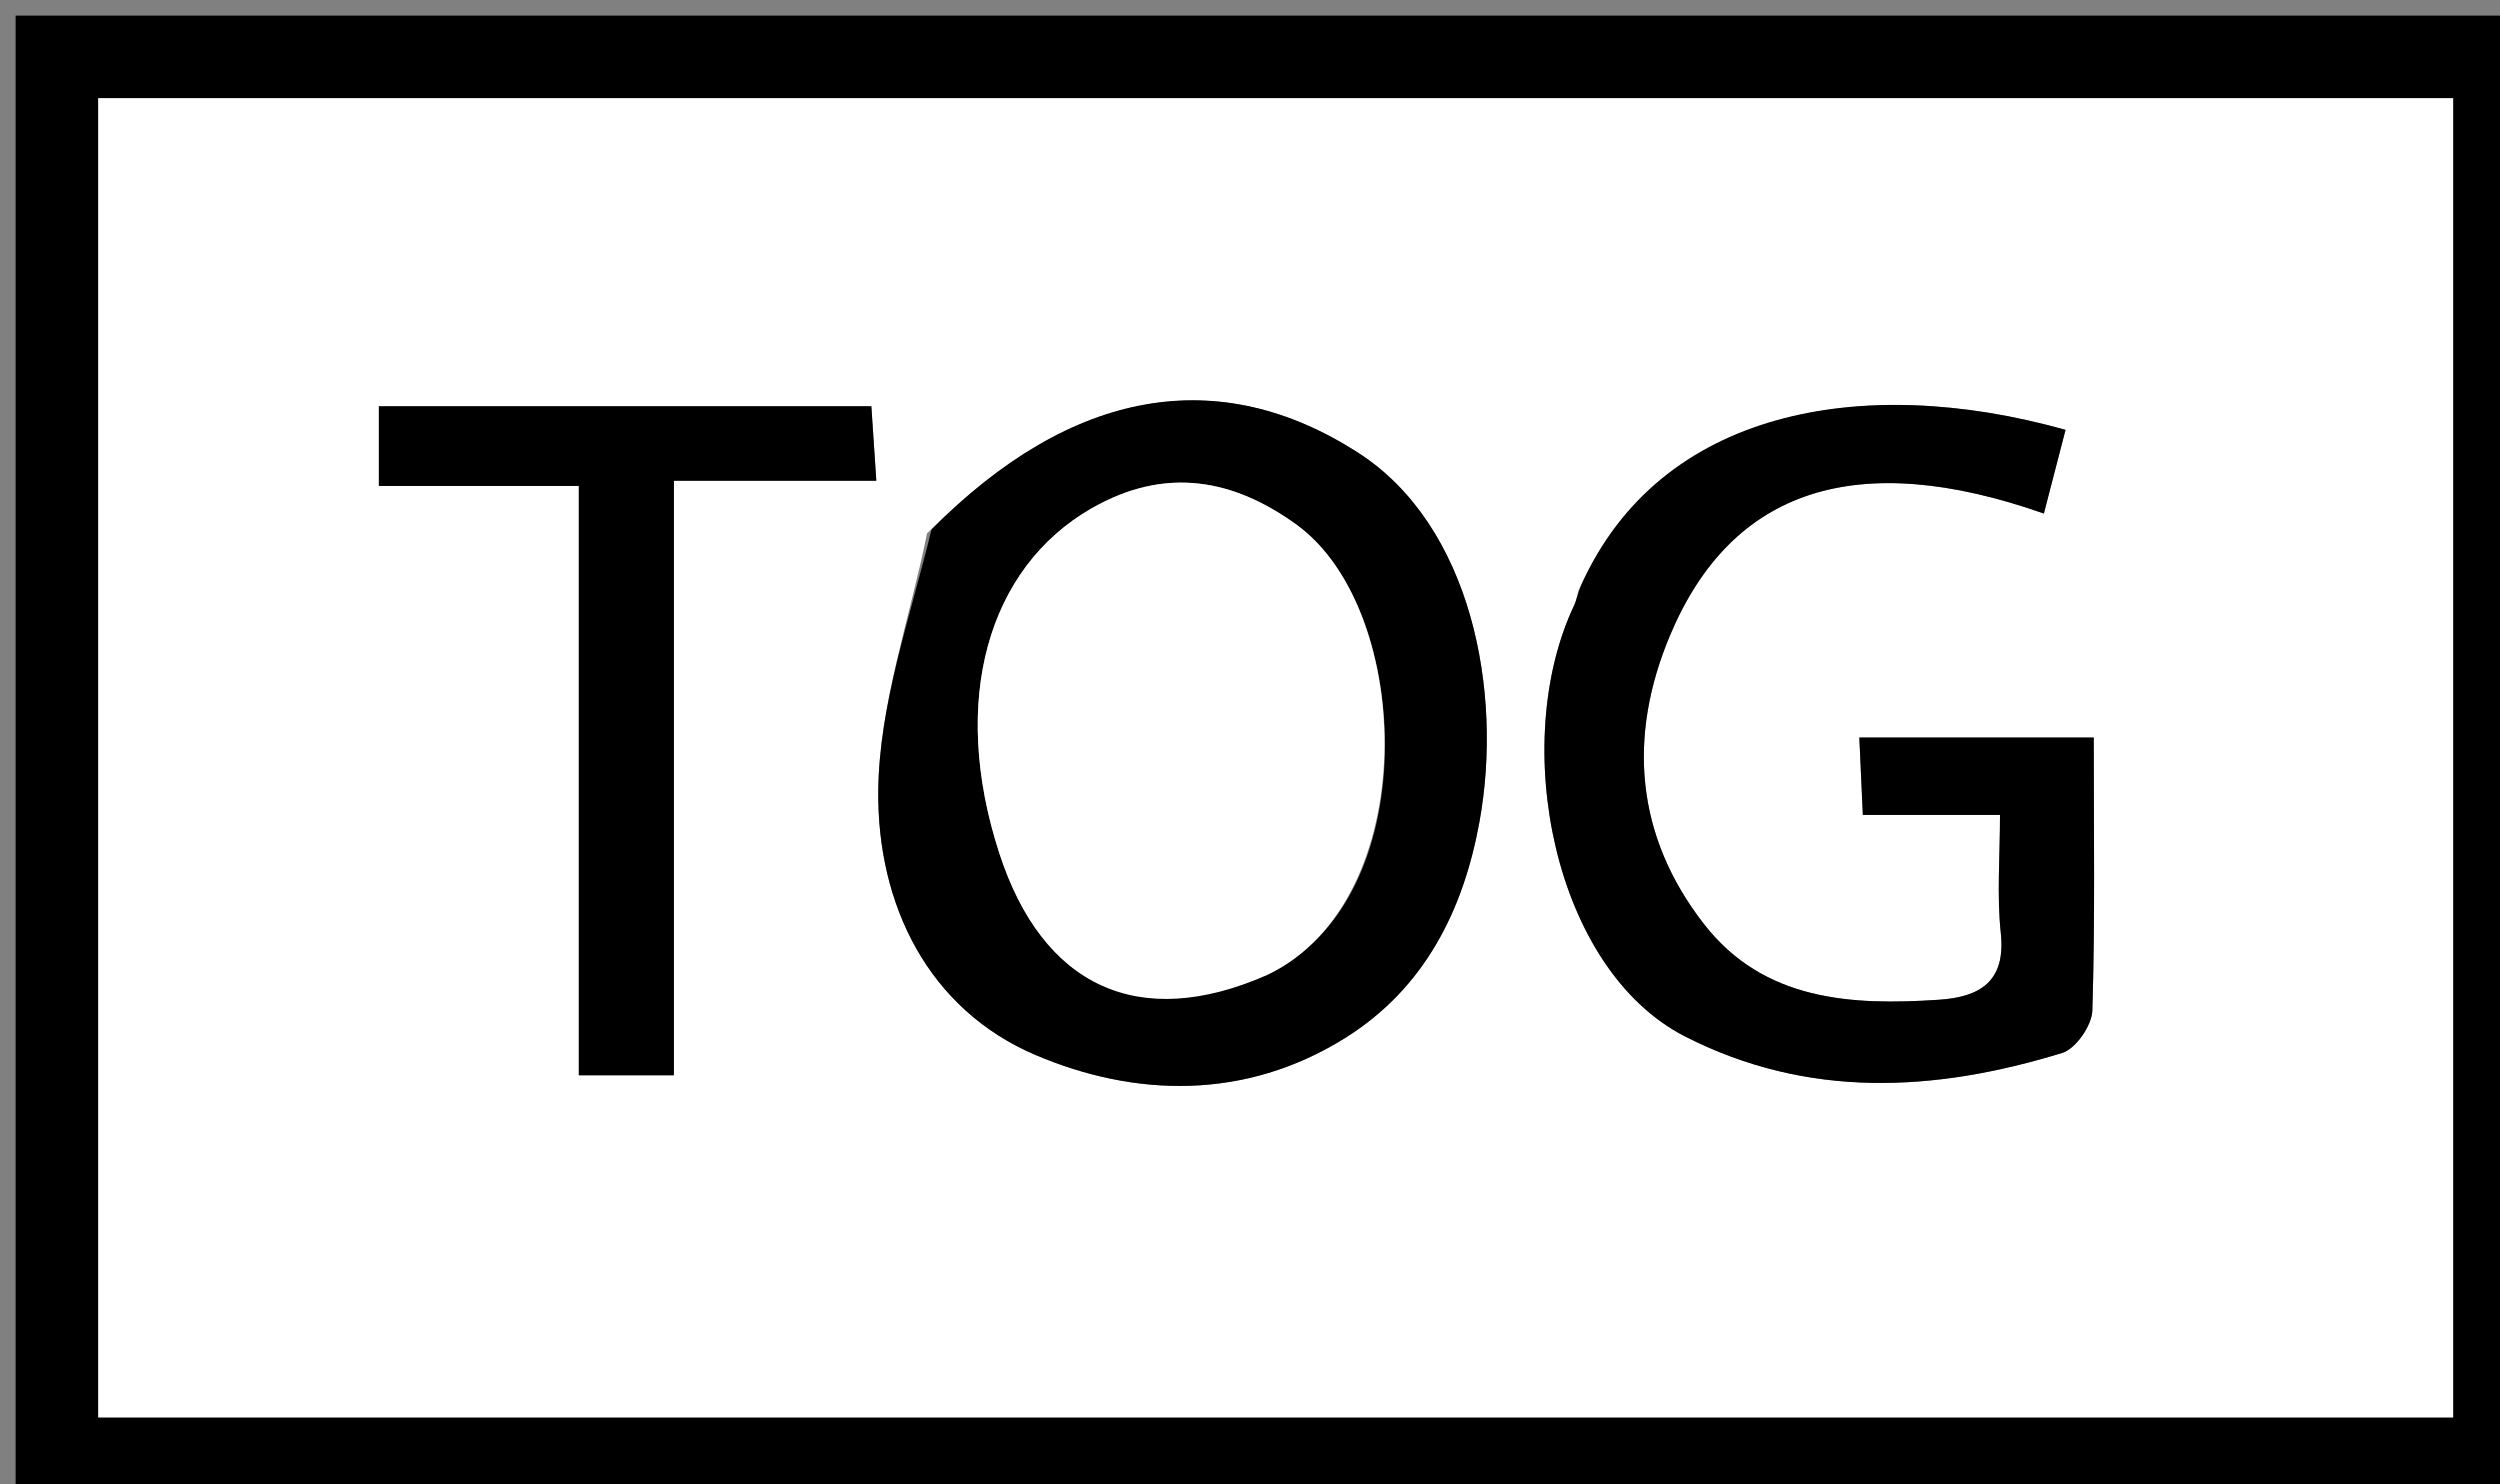
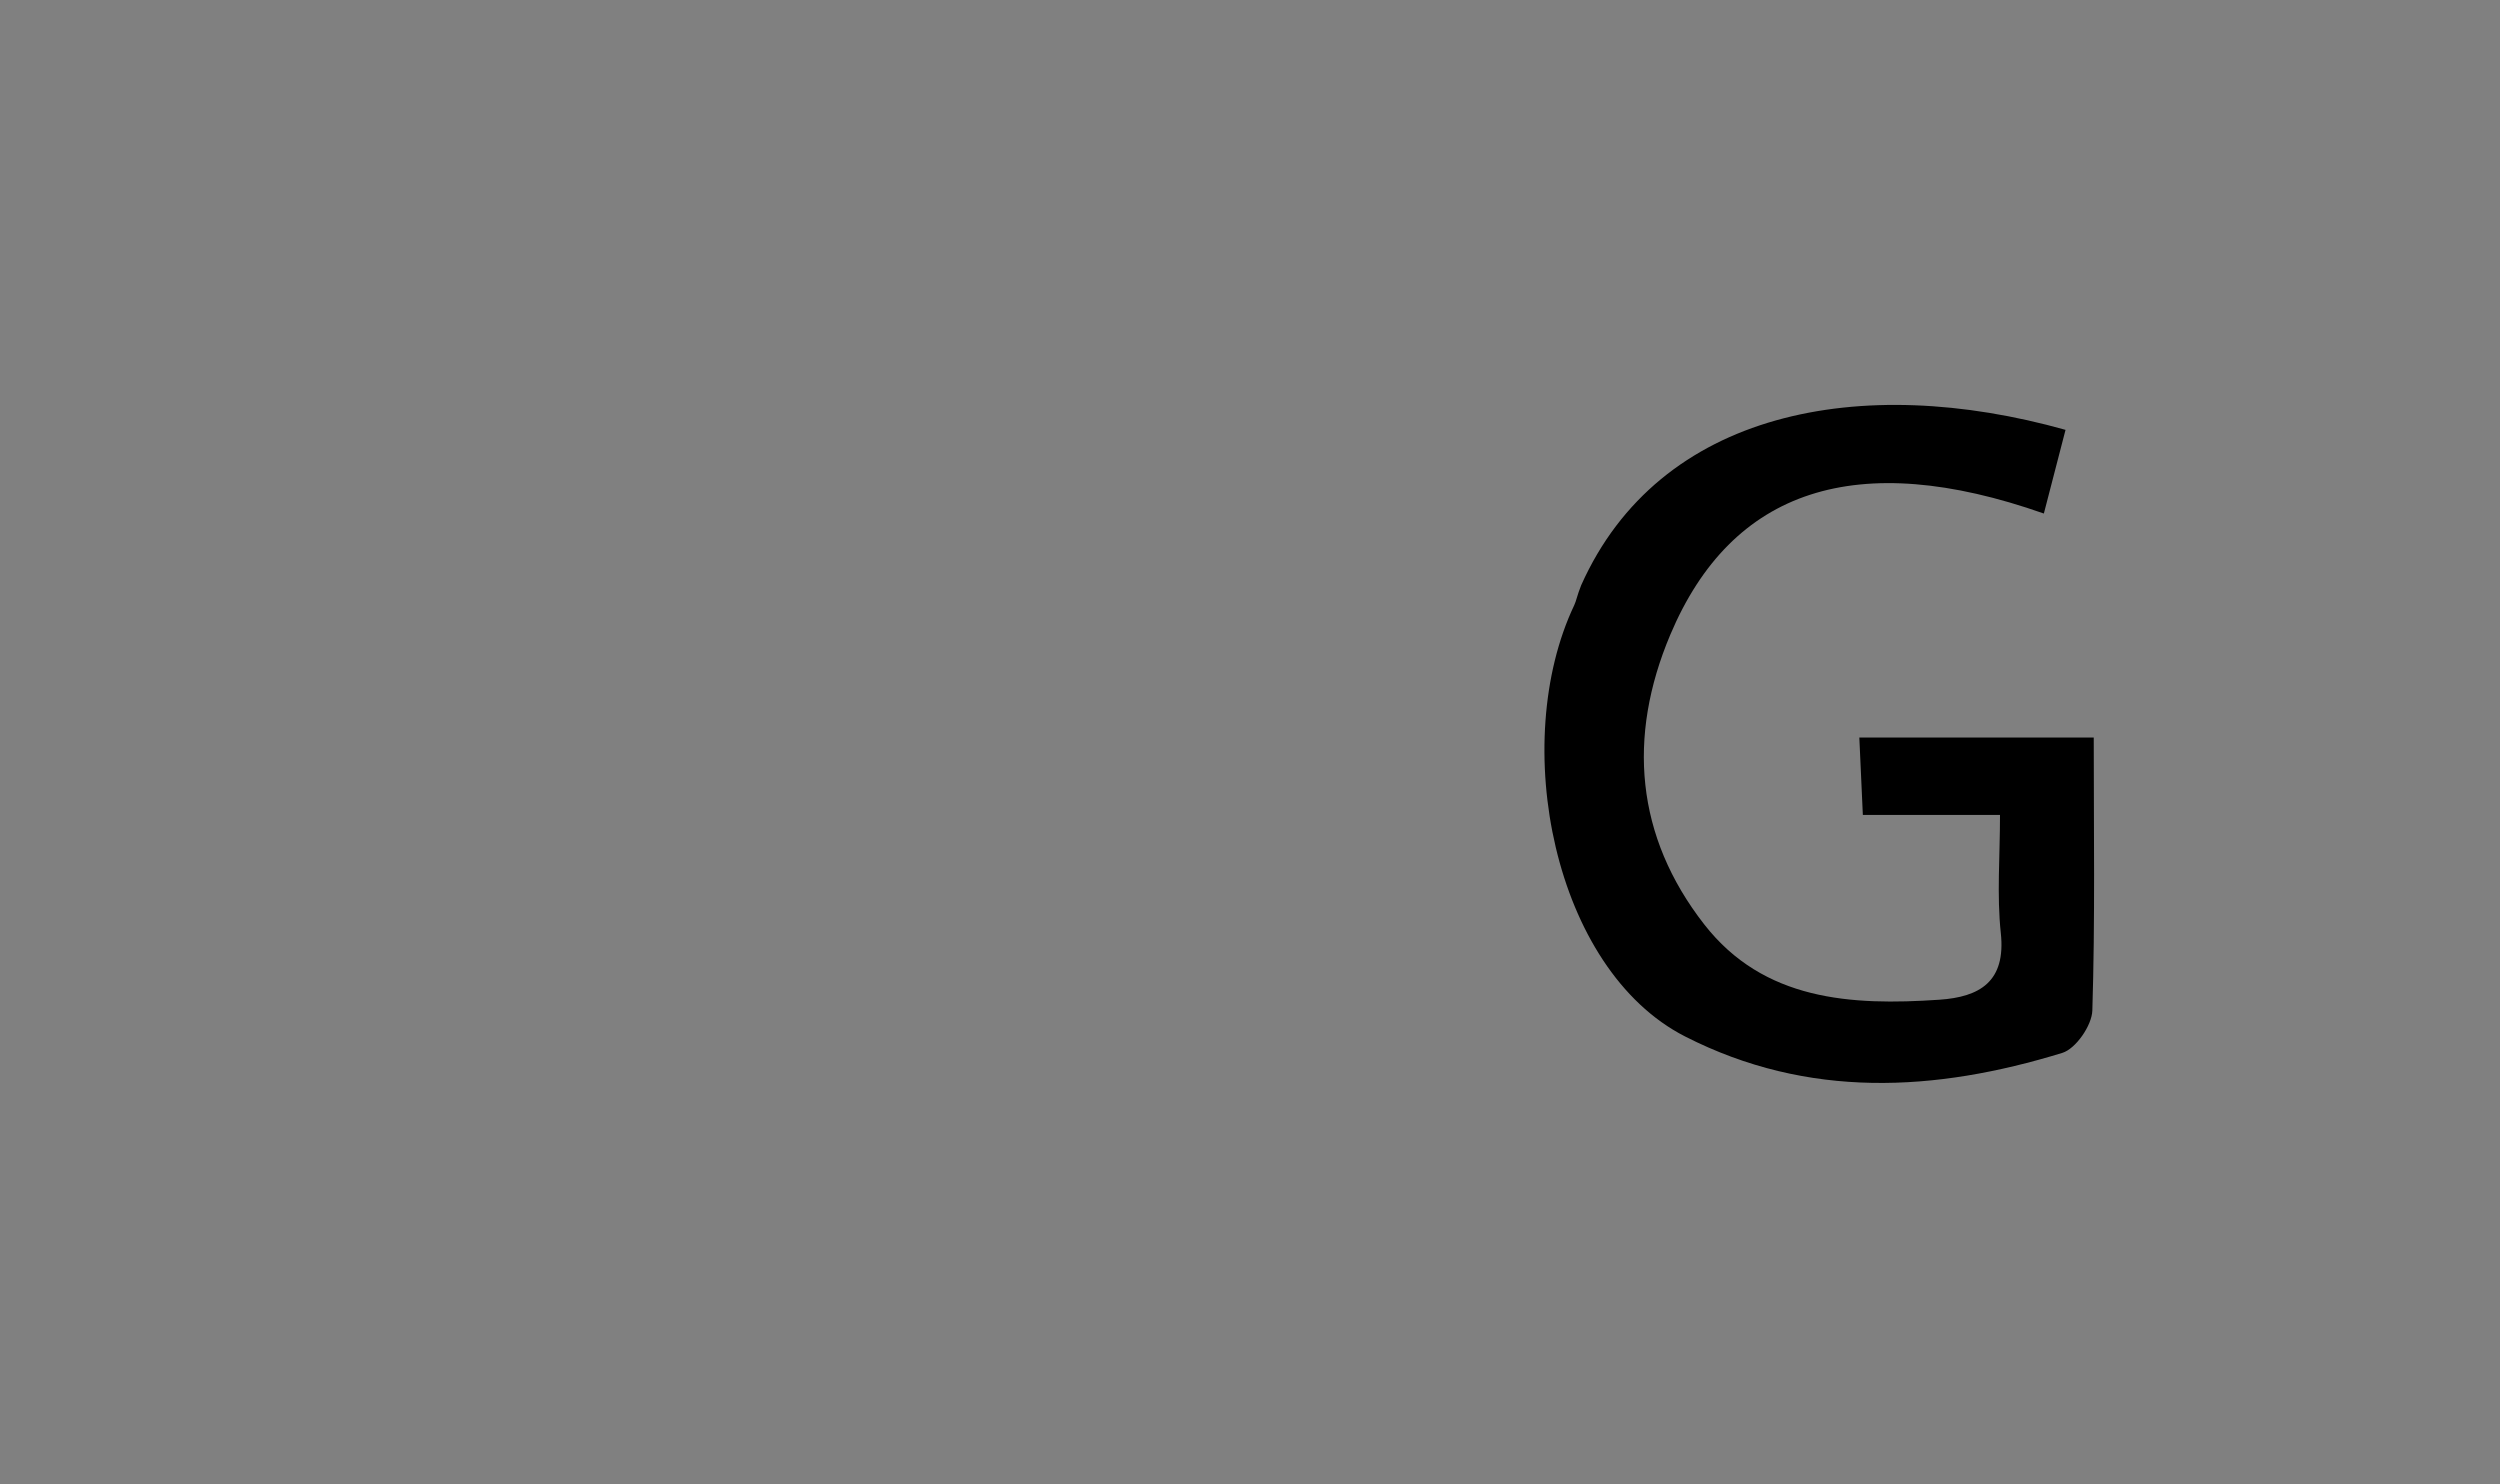
<svg xmlns="http://www.w3.org/2000/svg" version="1.1" id="Layer_1" x="0px" y="0px" width="100%" viewBox="0 0 160 95" enable-background="new 0 0 160 95" xml:space="preserve">
  <rect x="0" y="0" width="160" height="95" fill="#808080" stroke="none" />
-   <path fill="#000000" opacity="1" stroke="none" d=" M101,96   C67.333,96 34.167,96 1,96   C1,64.333 1,32.667 1,1   C54.333,1 107.667,1 161,1   C161,32.667 161,64.333 161,96   C141.167,96 121.333,96 101,96  M157,58.5   C157,41.071 157,23.642 157,6.286   C106.357,6.286 56.289,6.286 6.287,6.286   C6.287,34.643 6.287,62.713 6.287,90.714   C56.643,90.714 106.711,90.714 157,90.714   C157,80.12 157,69.81 157,58.5  z" />
-   <path fill="#FFFFFF" opacity="1" stroke="none" d=" M157,59   C157,69.81 157,80.12 157,90.714   C106.711,90.714 56.643,90.714 6.287,90.714   C6.287,62.713 6.287,34.643 6.287,6.286   C56.289,6.286 106.357,6.286 157,6.286   C157,23.642 157,41.071 157,59  M59.331,34.138   C58.221,39.631 56.264,45.115 56.209,50.618   C56.138,57.883 59.393,64.599 66.3,67.531   C72.634,70.219 79.673,70.425 86.054,66.453   C91.182,63.261 93.651,58.246 94.678,52.635   C96.214,44.249 94.164,33.626 86.907,28.965   C78.015,23.253 68.595,24.823 59.331,34.138  M101.017,37.804   C100.931,38.114 100.888,38.444 100.752,38.731   C96.568,47.54 99.41,62.031 107.848,66.335   C115.722,70.351 123.849,69.885 131.987,67.385   C132.853,67.119 133.881,65.625 133.91,64.673   C134.089,58.903 133.999,53.125 133.999,47.202   C128.824,47.202 124.081,47.202 118.997,47.202   C119.076,48.939 119.145,50.45 119.222,52.154   C122.373,52.154 124.989,52.154 128,52.154   C128,54.819 127.792,57.293 128.052,59.717   C128.387,62.835 126.693,63.806 124.121,63.982   C118.476,64.367 112.881,64.048 109.069,59.159   C104.681,53.53 104.138,47.17 106.896,40.628   C110.838,31.281 118.846,28.66 130.807,32.866   C131.275,31.061 131.736,29.281 132.194,27.511   C119.087,23.828 106.196,26.268 101.017,37.804  M36.511,26   C32.405,26 28.3,26 24.248,26   C24.248,27.914 24.248,29.316 24.248,31.098   C28.559,31.098 32.639,31.098 37.045,31.098   C37.045,43.868 37.045,56.258 37.045,68.819   C39.133,68.819 40.867,68.819 43.129,68.819   C43.129,56.137 43.129,43.623 43.129,30.766   C47.742,30.766 51.827,30.766 56.084,30.766   C55.965,28.981 55.871,27.58 55.766,26   C49.434,26 43.471,26 36.511,26  z" />
-   <path fill="#000000" opacity="1" stroke="none" d=" M59.618,33.89   C68.595,24.823 78.015,23.253 86.907,28.965   C94.164,33.626 96.214,44.249 94.678,52.635   C93.651,58.246 91.182,63.261 86.054,66.453   C79.673,70.425 72.634,70.219 66.3,67.531   C59.393,64.599 56.138,57.883 56.209,50.618   C56.264,45.115 58.221,39.631 59.618,33.89  M81.406,62.098   C91.024,57.647 90.535,39.064 82.985,33.586   C79.012,30.704 74.637,29.782 69.831,32.552   C63.22,36.363 60.782,44.834 63.952,54.593   C66.721,63.12 72.843,66.045 81.406,62.098  z" />
  <path fill="#000000" opacity="1" stroke="none" d=" M101.197,37.452   C106.196,26.268 119.087,23.828 132.194,27.511   C131.736,29.281 131.275,31.061 130.807,32.866   C118.846,28.66 110.838,31.281 106.896,40.628   C104.138,47.17 104.681,53.53 109.069,59.159   C112.881,64.048 118.476,64.367 124.121,63.982   C126.693,63.806 128.387,62.835 128.052,59.717   C127.792,57.293 128,54.819 128,52.154   C124.989,52.154 122.373,52.154 119.222,52.154   C119.145,50.45 119.076,48.939 118.997,47.202   C124.081,47.202 128.824,47.202 133.999,47.202   C133.999,53.125 134.089,58.903 133.91,64.673   C133.881,65.625 132.853,67.119 131.987,67.385   C123.849,69.885 115.722,70.351 107.848,66.335   C99.41,62.031 96.568,47.54 100.752,38.731   C100.888,38.444 100.931,38.114 101.197,37.452  z" />
-   <path fill="#000000" opacity="1" stroke="none" d=" M37.009,26   C43.471,26 49.434,26 55.766,26   C55.871,27.58 55.965,28.981 56.084,30.766   C51.827,30.766 47.742,30.766 43.129,30.766   C43.129,43.623 43.129,56.137 43.129,68.819   C40.867,68.819 39.133,68.819 37.045,68.819   C37.045,56.258 37.045,43.868 37.045,31.098   C32.639,31.098 28.559,31.098 24.248,31.098   C24.248,29.316 24.248,27.914 24.248,26   C28.3,26 32.405,26 37.009,26  z" />
-   <path fill="#FFFFFF" opacity="1" stroke="none" d=" M81.132,62.385   C72.843,66.045 66.721,63.12 63.952,54.593   C60.782,44.834 63.22,36.363 69.831,32.552   C74.637,29.782 79.012,30.704 82.985,33.586   C90.535,39.064 91.024,57.647 81.132,62.385  z" />
</svg>